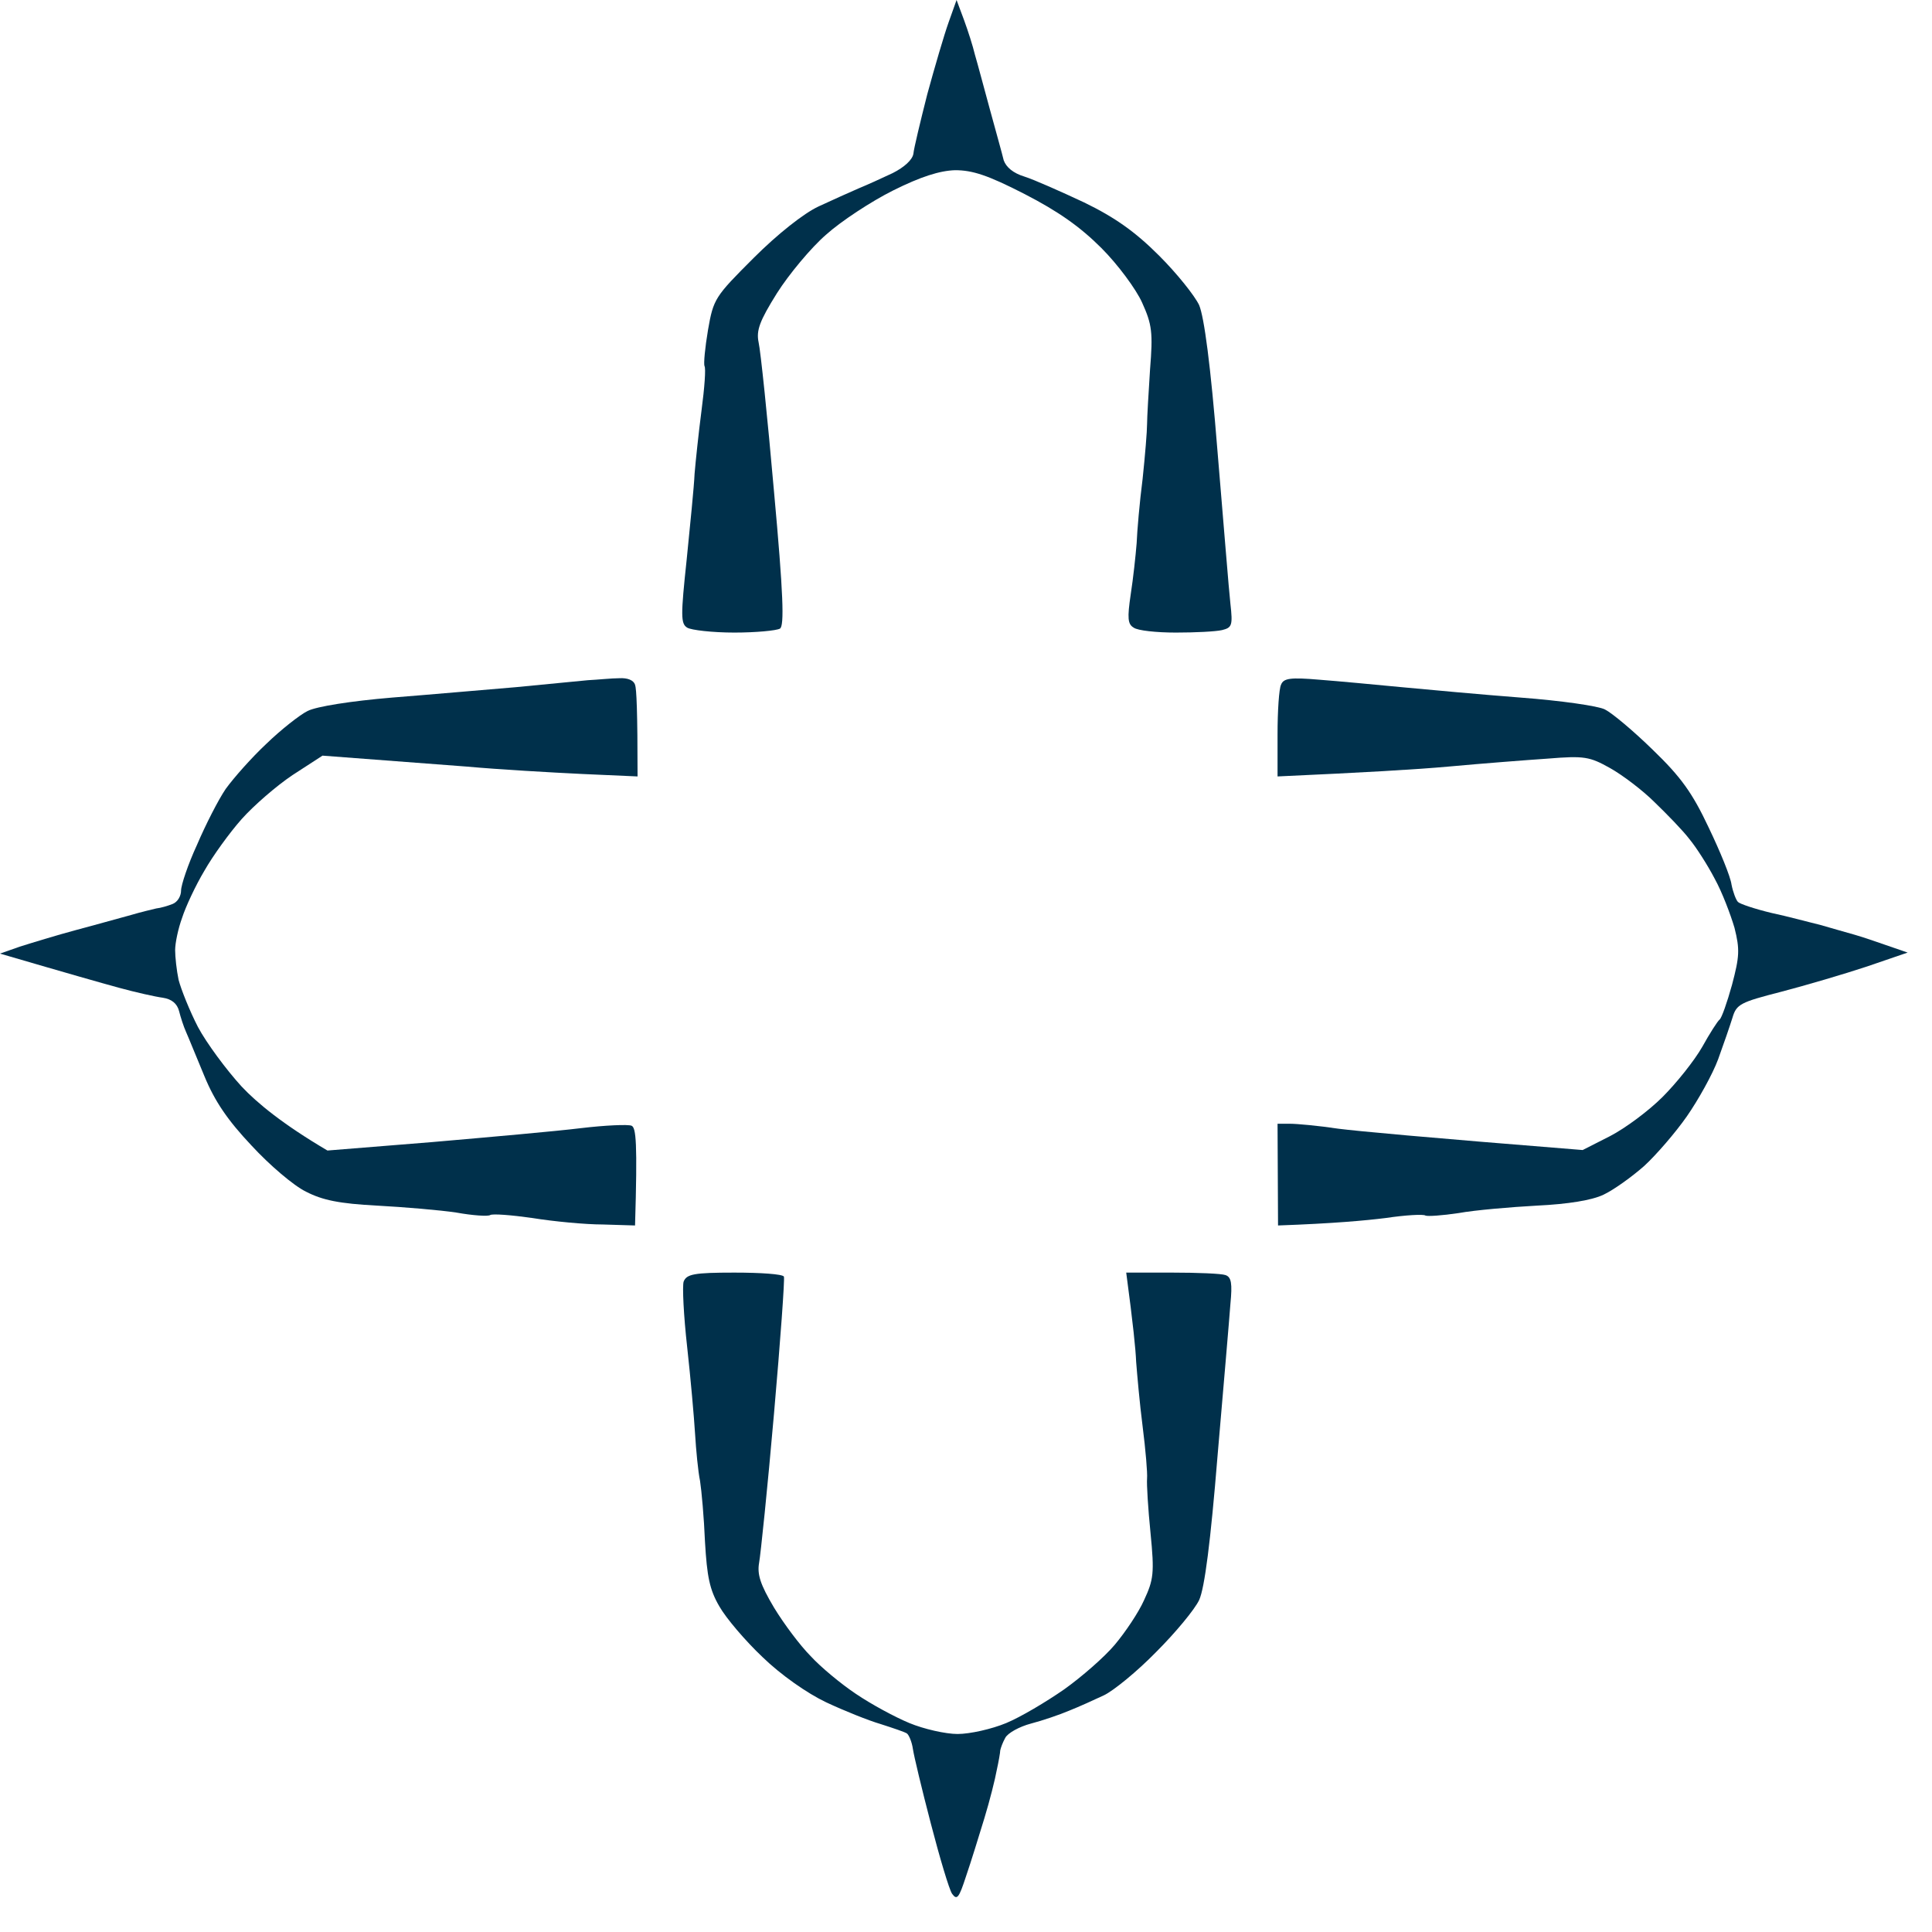
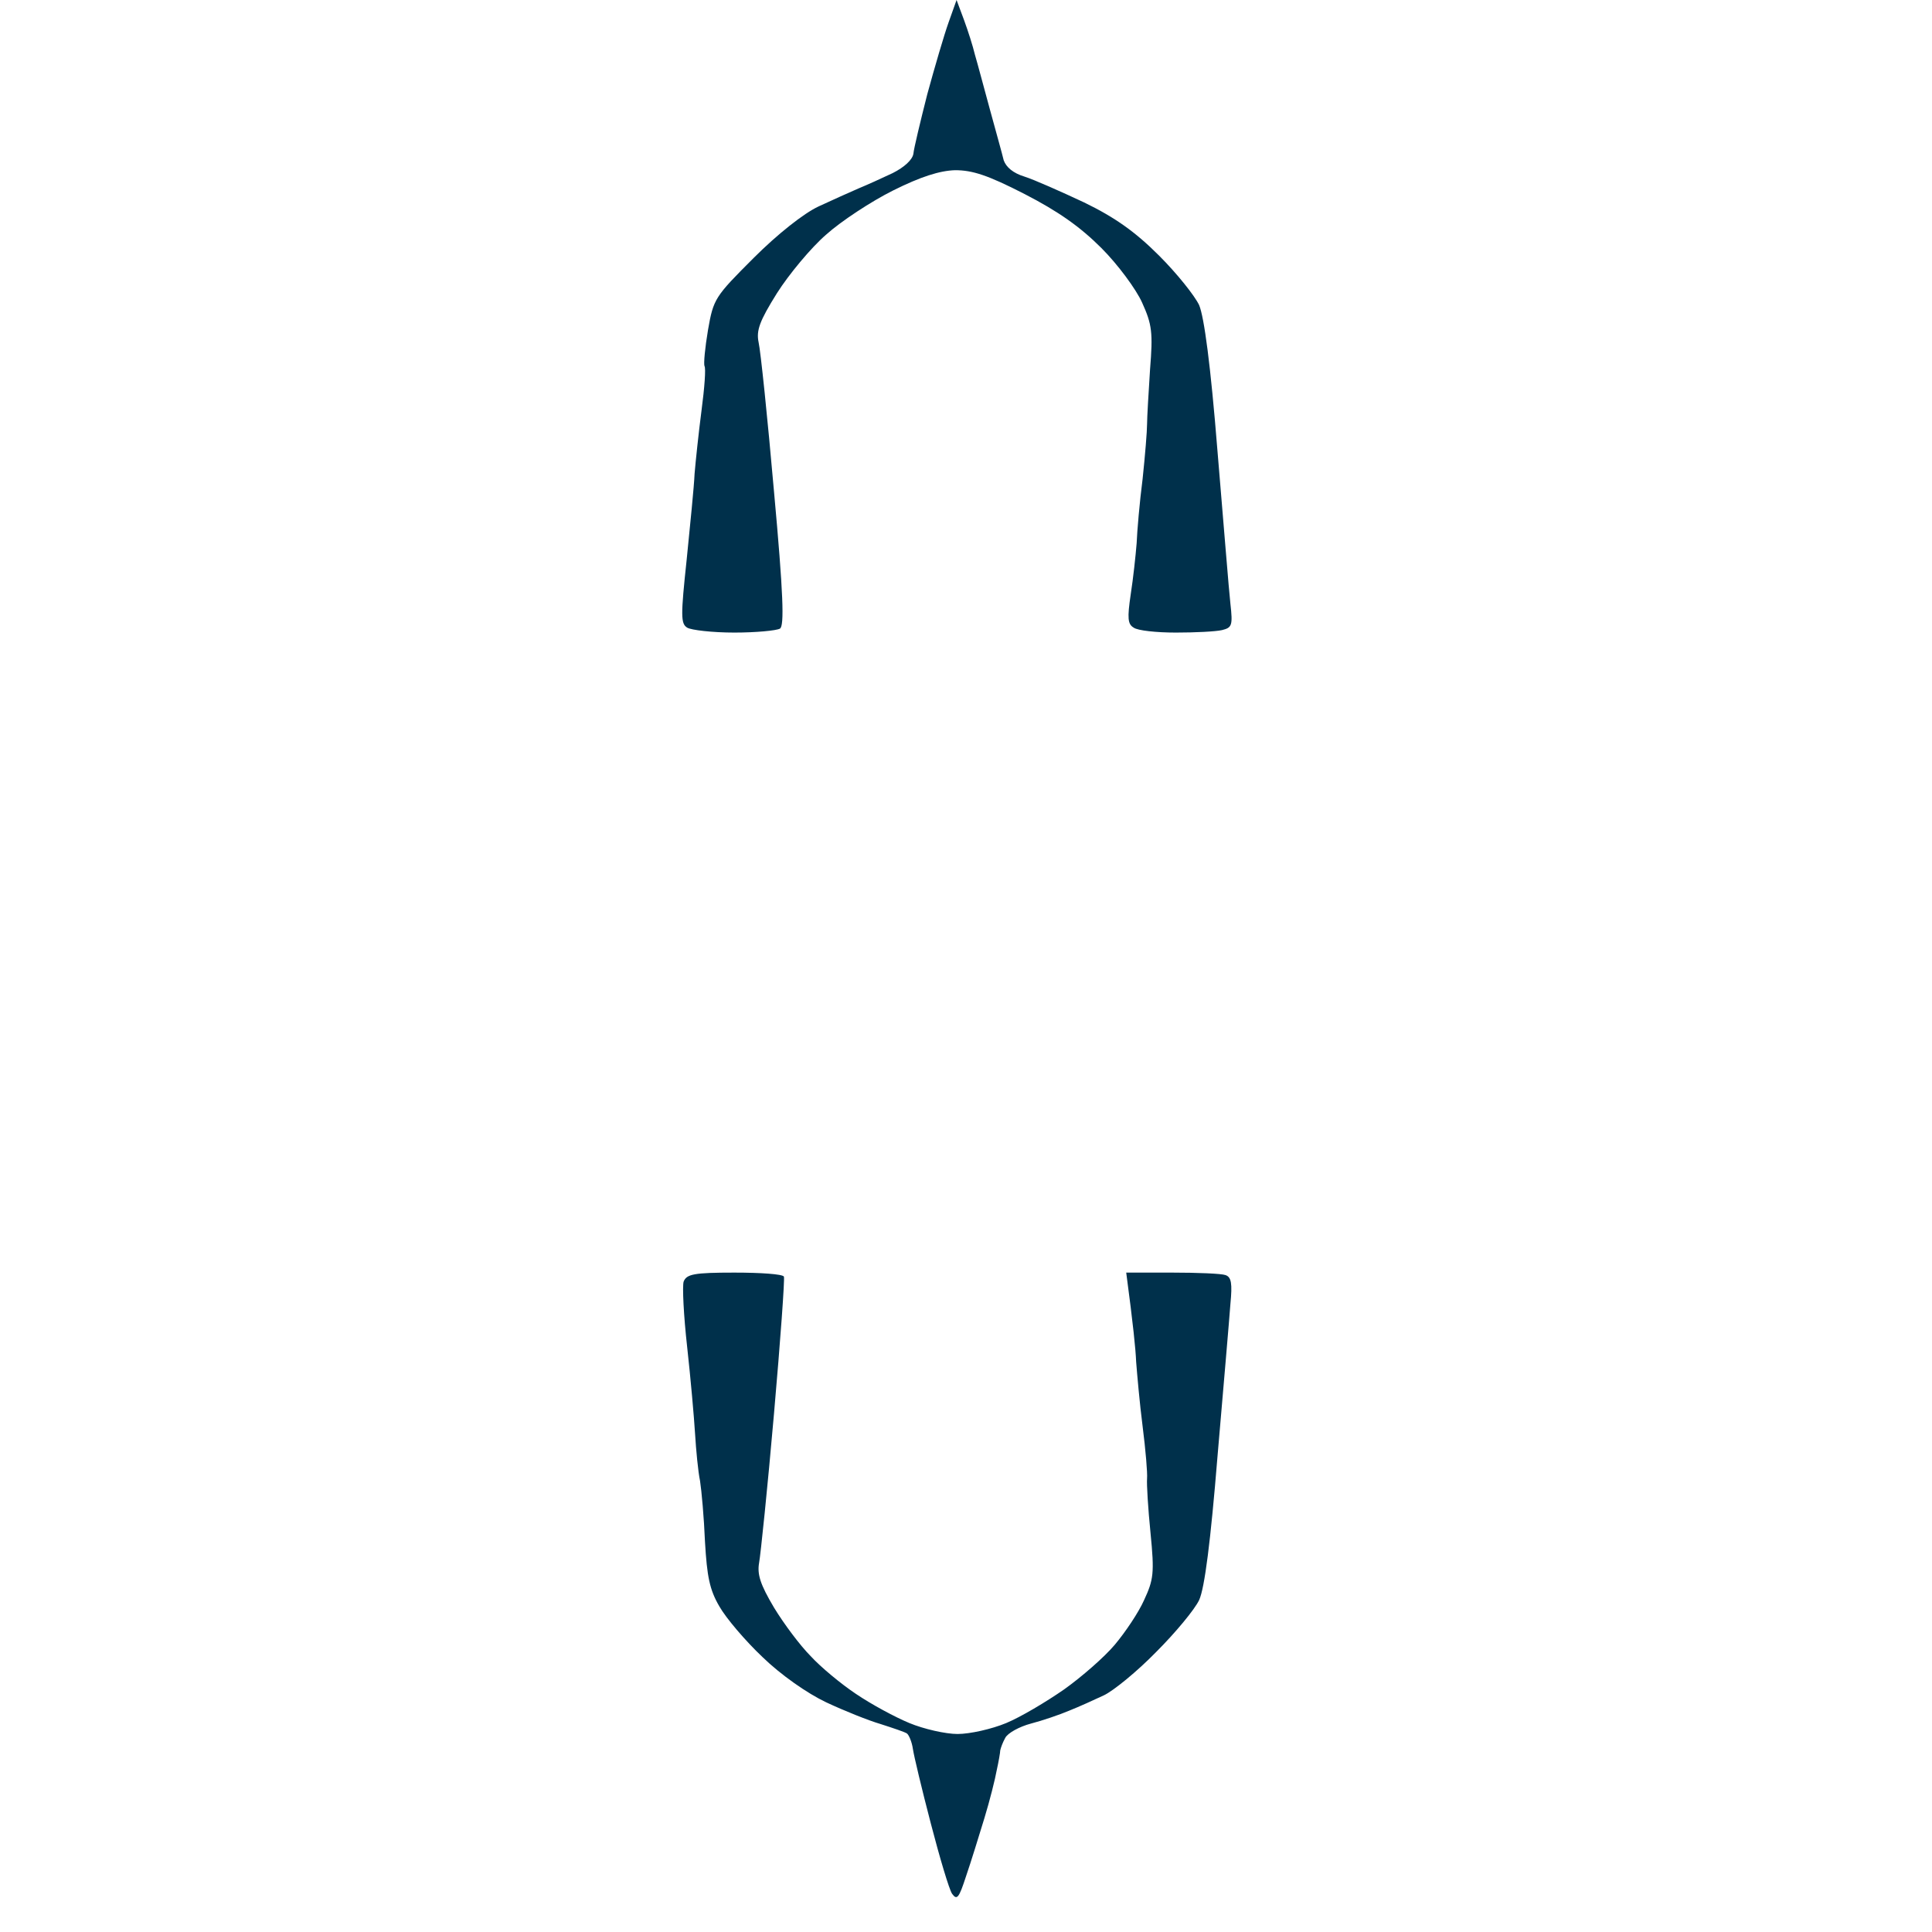
<svg xmlns="http://www.w3.org/2000/svg" fill="none" height="100%" overflow="visible" preserveAspectRatio="none" style="display: block;" viewBox="0 0 43 43" width="100%">
  <g id="Vector">
    <path d="M20.638 2.098C20.804 1.491 21.014 0.773 21.113 0.497L21.29 0L21.455 0.442C21.544 0.685 21.654 1.027 21.698 1.215C21.754 1.402 21.897 1.943 22.03 2.429C22.162 2.915 22.306 3.423 22.339 3.567C22.394 3.721 22.549 3.854 22.803 3.931C23.012 3.997 23.609 4.262 24.128 4.505C24.812 4.837 25.265 5.157 25.795 5.687C26.193 6.084 26.59 6.581 26.689 6.791C26.8 7.056 26.944 8.116 27.098 10.049C27.231 11.628 27.352 13.152 27.385 13.439C27.44 13.925 27.418 13.969 27.198 14.024C27.054 14.057 26.601 14.079 26.171 14.079C25.74 14.079 25.32 14.035 25.232 13.969C25.099 13.891 25.088 13.759 25.166 13.229C25.221 12.876 25.276 12.367 25.298 12.091C25.309 11.815 25.364 11.175 25.431 10.656C25.486 10.137 25.53 9.596 25.53 9.441C25.53 9.287 25.563 8.746 25.596 8.227C25.663 7.398 25.64 7.222 25.42 6.736C25.287 6.438 24.879 5.886 24.514 5.521C24.039 5.046 23.553 4.704 22.803 4.318C21.985 3.898 21.643 3.788 21.257 3.788C20.914 3.799 20.495 3.931 19.876 4.24C19.39 4.483 18.717 4.925 18.386 5.223C18.054 5.51 17.558 6.106 17.292 6.526C16.906 7.144 16.829 7.354 16.884 7.619C16.928 7.807 17.083 9.298 17.226 10.932C17.436 13.229 17.458 13.935 17.359 13.991C17.281 14.035 16.829 14.079 16.343 14.079C15.857 14.079 15.382 14.024 15.294 13.969C15.15 13.88 15.15 13.704 15.283 12.456C15.36 11.683 15.448 10.822 15.459 10.546C15.482 10.27 15.548 9.64 15.614 9.132C15.68 8.635 15.713 8.193 15.68 8.149C15.658 8.094 15.691 7.741 15.758 7.343C15.879 6.648 15.912 6.603 16.773 5.742C17.303 5.212 17.889 4.748 18.22 4.594C18.529 4.45 18.927 4.273 19.103 4.196C19.291 4.119 19.633 3.964 19.865 3.854C20.13 3.721 20.307 3.556 20.329 3.423C20.34 3.302 20.484 2.705 20.638 2.098Z" fill="#00304B" />
-     <path d="M11.484 15.294C12.158 15.227 12.876 15.161 13.085 15.139C13.306 15.128 13.615 15.095 13.781 15.095C13.969 15.084 14.101 15.139 14.134 15.239C14.167 15.327 14.19 15.824 14.19 17.281L12.953 17.226C12.268 17.193 11.109 17.127 10.38 17.061C9.651 17.005 8.635 16.928 7.178 16.818L6.515 17.248C6.151 17.491 5.643 17.933 5.378 18.231C5.113 18.529 4.737 19.048 4.549 19.38C4.351 19.711 4.13 20.186 4.053 20.428C3.964 20.671 3.898 20.992 3.898 21.146C3.898 21.301 3.931 21.599 3.975 21.809C4.03 22.019 4.218 22.493 4.406 22.858C4.594 23.211 5.035 23.808 5.378 24.183C5.72 24.547 6.294 25.022 7.288 25.607L9.607 25.42C10.888 25.309 12.379 25.177 12.92 25.11C13.472 25.044 13.98 25.022 14.057 25.055C14.156 25.099 14.19 25.42 14.134 27.275L13.416 27.253C13.03 27.253 12.323 27.186 11.848 27.109C11.385 27.043 10.965 27.01 10.91 27.043C10.866 27.076 10.523 27.054 10.159 26.988C9.795 26.933 9 26.866 8.392 26.833C7.553 26.789 7.178 26.712 6.813 26.524C6.537 26.391 5.996 25.928 5.599 25.497C5.068 24.934 4.781 24.514 4.549 23.951C4.373 23.531 4.196 23.09 4.141 22.968C4.086 22.847 4.019 22.637 3.986 22.505C3.942 22.335 3.821 22.236 3.622 22.206C3.456 22.184 3.015 22.085 2.65 21.985C2.286 21.886 1.546 21.676 0 21.224L0.442 21.069C0.685 20.992 1.259 20.815 1.712 20.694C2.175 20.572 2.716 20.417 2.926 20.362C3.147 20.296 3.39 20.241 3.478 20.219C3.578 20.208 3.732 20.163 3.843 20.119C3.953 20.075 4.03 19.943 4.03 19.821C4.03 19.7 4.185 19.236 4.384 18.805C4.572 18.364 4.859 17.8 5.024 17.558C5.201 17.314 5.599 16.862 5.93 16.553C6.25 16.243 6.67 15.912 6.846 15.824C7.045 15.724 7.807 15.603 8.724 15.526C9.574 15.459 10.822 15.349 11.484 15.294Z" fill="#00304B" />
-     <path d="M28.434 16.343C28.434 15.824 28.467 15.327 28.512 15.239C28.567 15.095 28.721 15.073 29.362 15.128C29.793 15.161 30.621 15.239 31.195 15.294C31.78 15.349 32.973 15.459 33.845 15.526C34.728 15.592 35.579 15.713 35.722 15.791C35.877 15.868 36.352 16.265 36.782 16.685C37.412 17.292 37.666 17.646 38.03 18.419C38.284 18.949 38.516 19.512 38.538 19.689C38.571 19.854 38.637 20.031 38.682 20.075C38.726 20.119 39.057 20.23 39.422 20.318C39.786 20.395 40.272 20.528 40.504 20.583C40.736 20.649 41.078 20.749 41.277 20.804C41.475 20.859 41.818 20.981 42.458 21.201L41.553 21.511C41.056 21.676 40.194 21.93 39.642 22.074C38.737 22.306 38.648 22.35 38.56 22.648C38.505 22.825 38.361 23.244 38.24 23.576C38.118 23.907 37.798 24.481 37.544 24.846C37.29 25.21 36.86 25.707 36.595 25.95C36.319 26.193 35.921 26.48 35.689 26.59C35.435 26.712 34.905 26.8 34.209 26.833C33.613 26.866 32.829 26.933 32.465 26.999C32.1 27.054 31.769 27.076 31.725 27.054C31.681 27.021 31.283 27.043 30.841 27.109C30.4 27.164 29.682 27.231 28.445 27.275L28.434 25.011H28.71C28.865 25.011 29.351 25.055 29.793 25.122C30.234 25.177 31.637 25.309 35.225 25.596L35.833 25.287C36.175 25.11 36.694 24.724 37.003 24.415C37.312 24.106 37.71 23.609 37.887 23.299C38.052 23.001 38.229 22.725 38.273 22.692C38.317 22.659 38.439 22.317 38.549 21.919C38.715 21.29 38.726 21.135 38.604 20.649C38.516 20.351 38.328 19.854 38.163 19.556C38.008 19.258 37.754 18.86 37.599 18.673C37.456 18.485 37.102 18.121 36.827 17.856C36.562 17.591 36.109 17.248 35.833 17.094C35.38 16.84 35.258 16.818 34.452 16.884C33.967 16.917 32.973 16.994 32.244 17.061C31.515 17.127 30.367 17.193 28.434 17.281V16.343Z" fill="#00304B" />
    <path d="M15.294 29.98C15.216 29.285 15.183 28.622 15.216 28.523C15.283 28.357 15.448 28.324 16.343 28.324C16.928 28.324 17.414 28.357 17.447 28.412C17.469 28.456 17.37 29.826 17.226 31.471C17.083 33.116 16.928 34.607 16.895 34.784C16.851 35.038 16.917 35.258 17.226 35.778C17.447 36.142 17.811 36.628 18.043 36.86C18.264 37.102 18.717 37.478 19.048 37.699C19.39 37.931 19.921 38.218 20.241 38.35C20.561 38.483 21.047 38.593 21.312 38.593C21.588 38.593 22.074 38.483 22.394 38.35C22.714 38.218 23.288 37.876 23.686 37.599C24.073 37.323 24.58 36.882 24.812 36.606C25.044 36.33 25.342 35.888 25.464 35.612C25.674 35.159 25.696 35.016 25.607 34.121C25.552 33.58 25.519 33.028 25.53 32.906C25.541 32.785 25.497 32.266 25.431 31.747C25.364 31.228 25.309 30.587 25.287 30.311C25.276 30.035 25.221 29.483 25.066 28.324H26.093C26.656 28.324 27.186 28.346 27.275 28.379C27.407 28.423 27.429 28.567 27.385 29.02C27.363 29.329 27.231 30.864 27.098 32.41C26.944 34.309 26.811 35.347 26.689 35.612C26.59 35.822 26.16 36.341 25.729 36.771C25.309 37.202 24.779 37.633 24.569 37.732C24.36 37.831 24.017 37.986 23.796 38.074C23.587 38.163 23.2 38.295 22.946 38.361C22.692 38.428 22.427 38.571 22.372 38.682C22.317 38.781 22.273 38.903 22.262 38.958C22.262 39.002 22.228 39.201 22.184 39.399C22.151 39.587 22.03 40.073 21.908 40.471C21.787 40.868 21.61 41.442 21.5 41.762C21.345 42.237 21.301 42.303 21.19 42.149C21.124 42.05 20.914 41.343 20.716 40.581C20.517 39.819 20.34 39.079 20.318 38.925C20.296 38.77 20.23 38.615 20.186 38.582C20.141 38.549 19.876 38.461 19.6 38.372C19.335 38.295 18.783 38.074 18.386 37.887C17.966 37.688 17.381 37.279 16.972 36.882C16.586 36.517 16.155 36.009 16.012 35.755C15.791 35.38 15.736 35.082 15.691 34.32C15.669 33.779 15.614 33.171 15.581 32.962C15.537 32.752 15.492 32.277 15.47 31.913C15.448 31.548 15.371 30.676 15.294 29.98Z" fill="#00304B" />
  </g>
</svg>